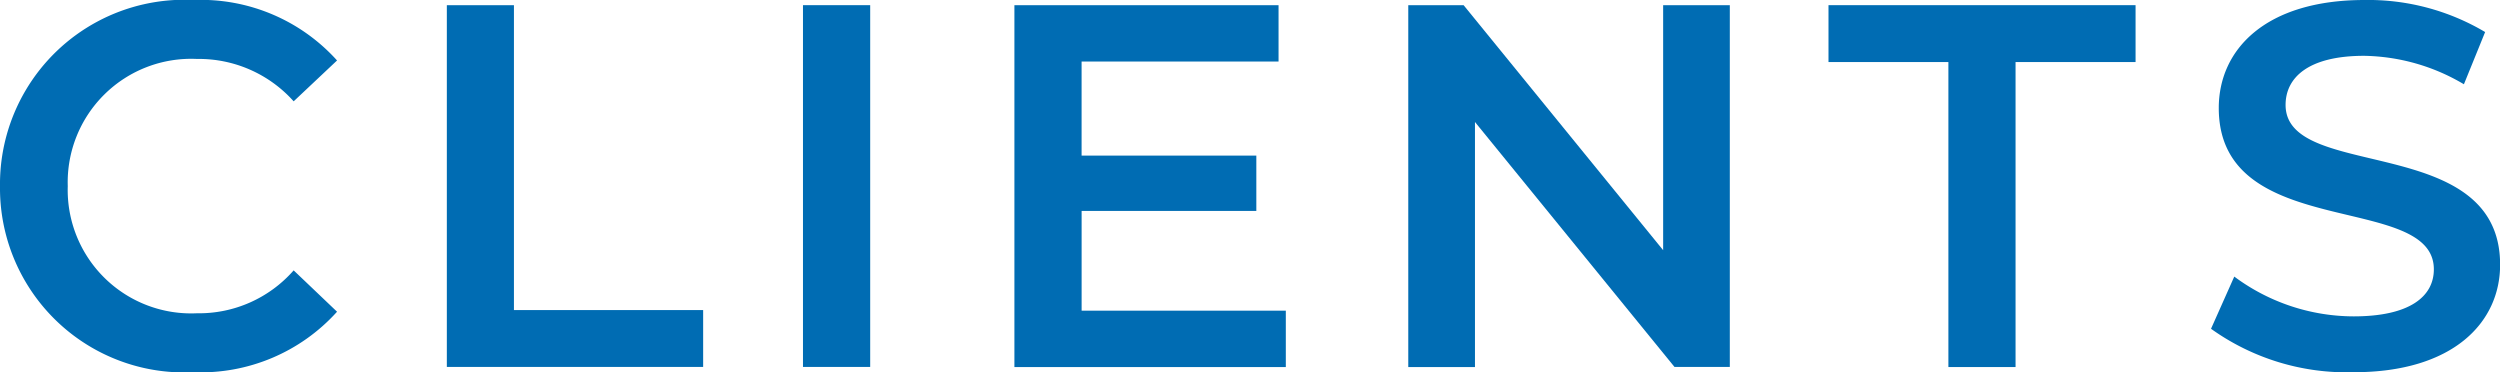
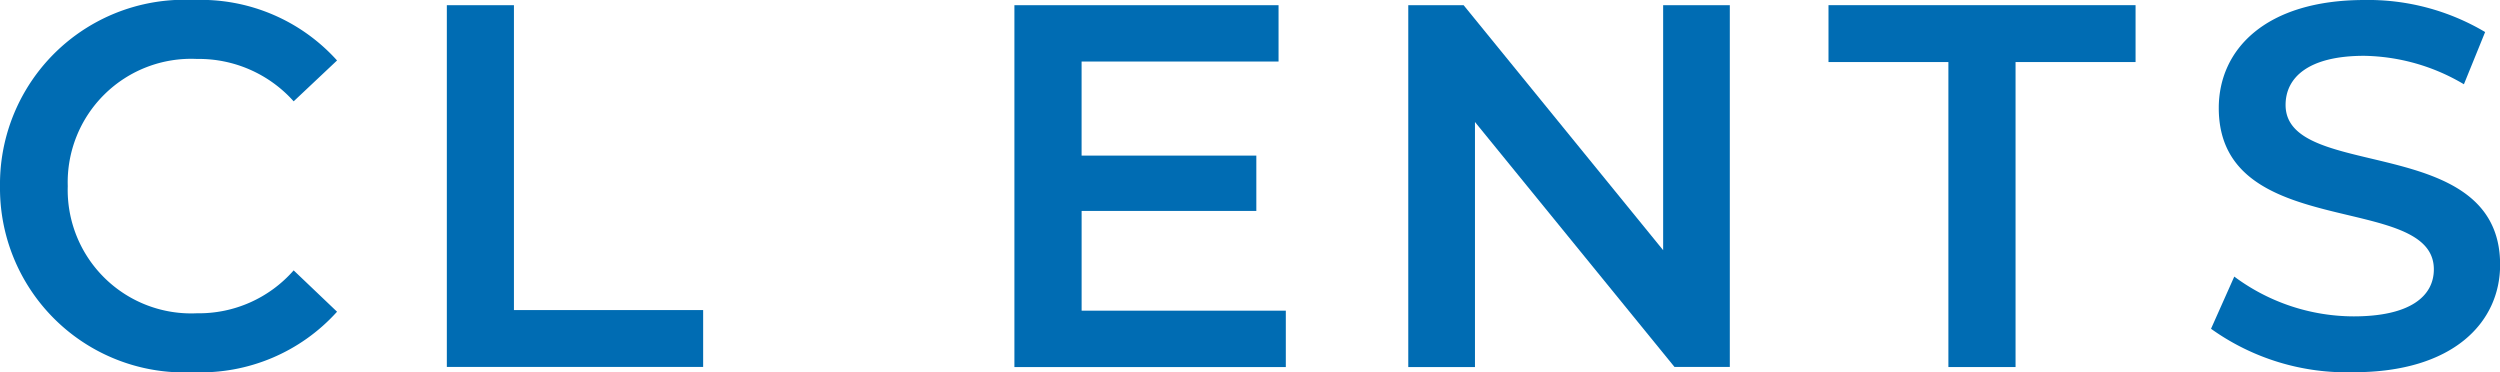
<svg xmlns="http://www.w3.org/2000/svg" id="レイヤー_1" data-name="レイヤー 1" width="87.073" height="12.964" viewBox="0 0 87.073 12.964">
  <defs>
    <style>.cls-1{fill:#006cb3;}</style>
  </defs>
  <title>fixed_navi_5</title>
  <path class="cls-1" d="M0,6.482A6.423,6.423,0,0,1,6.752,0a6.383,6.383,0,0,1,4.987,2.106L10.228,3.529A4.429,4.429,0,0,0,6.86,2.053a4.3,4.3,0,0,0-4.5,4.429,4.3,4.3,0,0,0,4.5,4.429,4.385,4.385,0,0,0,3.368-1.494l1.511,1.44a6.393,6.393,0,0,1-5.005,2.107A6.418,6.418,0,0,1,0,6.482Z" />
  <path class="cls-1" d="M15.563.18H17.9V10.8h6.59v1.981H15.563Z" />
-   <path class="cls-1" d="M27.967.18h2.341v12.6H27.967Z" />
  <path class="cls-1" d="M44.784,10.821v1.963H35.331V.18h9.2V2.143h-6.86V5.419h6.086V7.346H37.672v3.475Z" />
  <path class="cls-1" d="M60.248.18v12.6H58.321L51.372,4.249v8.535H49.049V.18h1.927l6.95,8.534V.18Z" />
  <path class="cls-1" d="M67.861,2.161H63.685V.18H74.38V2.161H70.2V12.784H67.861Z" />
  <path class="cls-1" d="M77.008,11.451l.81-1.818a6.988,6.988,0,0,0,4.16,1.386c1.962,0,2.791-.7,2.791-1.638,0-2.719-7.491-.937-7.491-5.618C77.278,1.729,78.9,0,82.355,0a7.973,7.973,0,0,1,4.2,1.116l-.739,1.819a7,7,0,0,0-3.474-.991c-1.944,0-2.737.757-2.737,1.711,0,2.683,7.472.936,7.472,5.564,0,2.016-1.638,3.745-5.095,3.745A8.119,8.119,0,0,1,77.008,11.451Z" />
</svg>